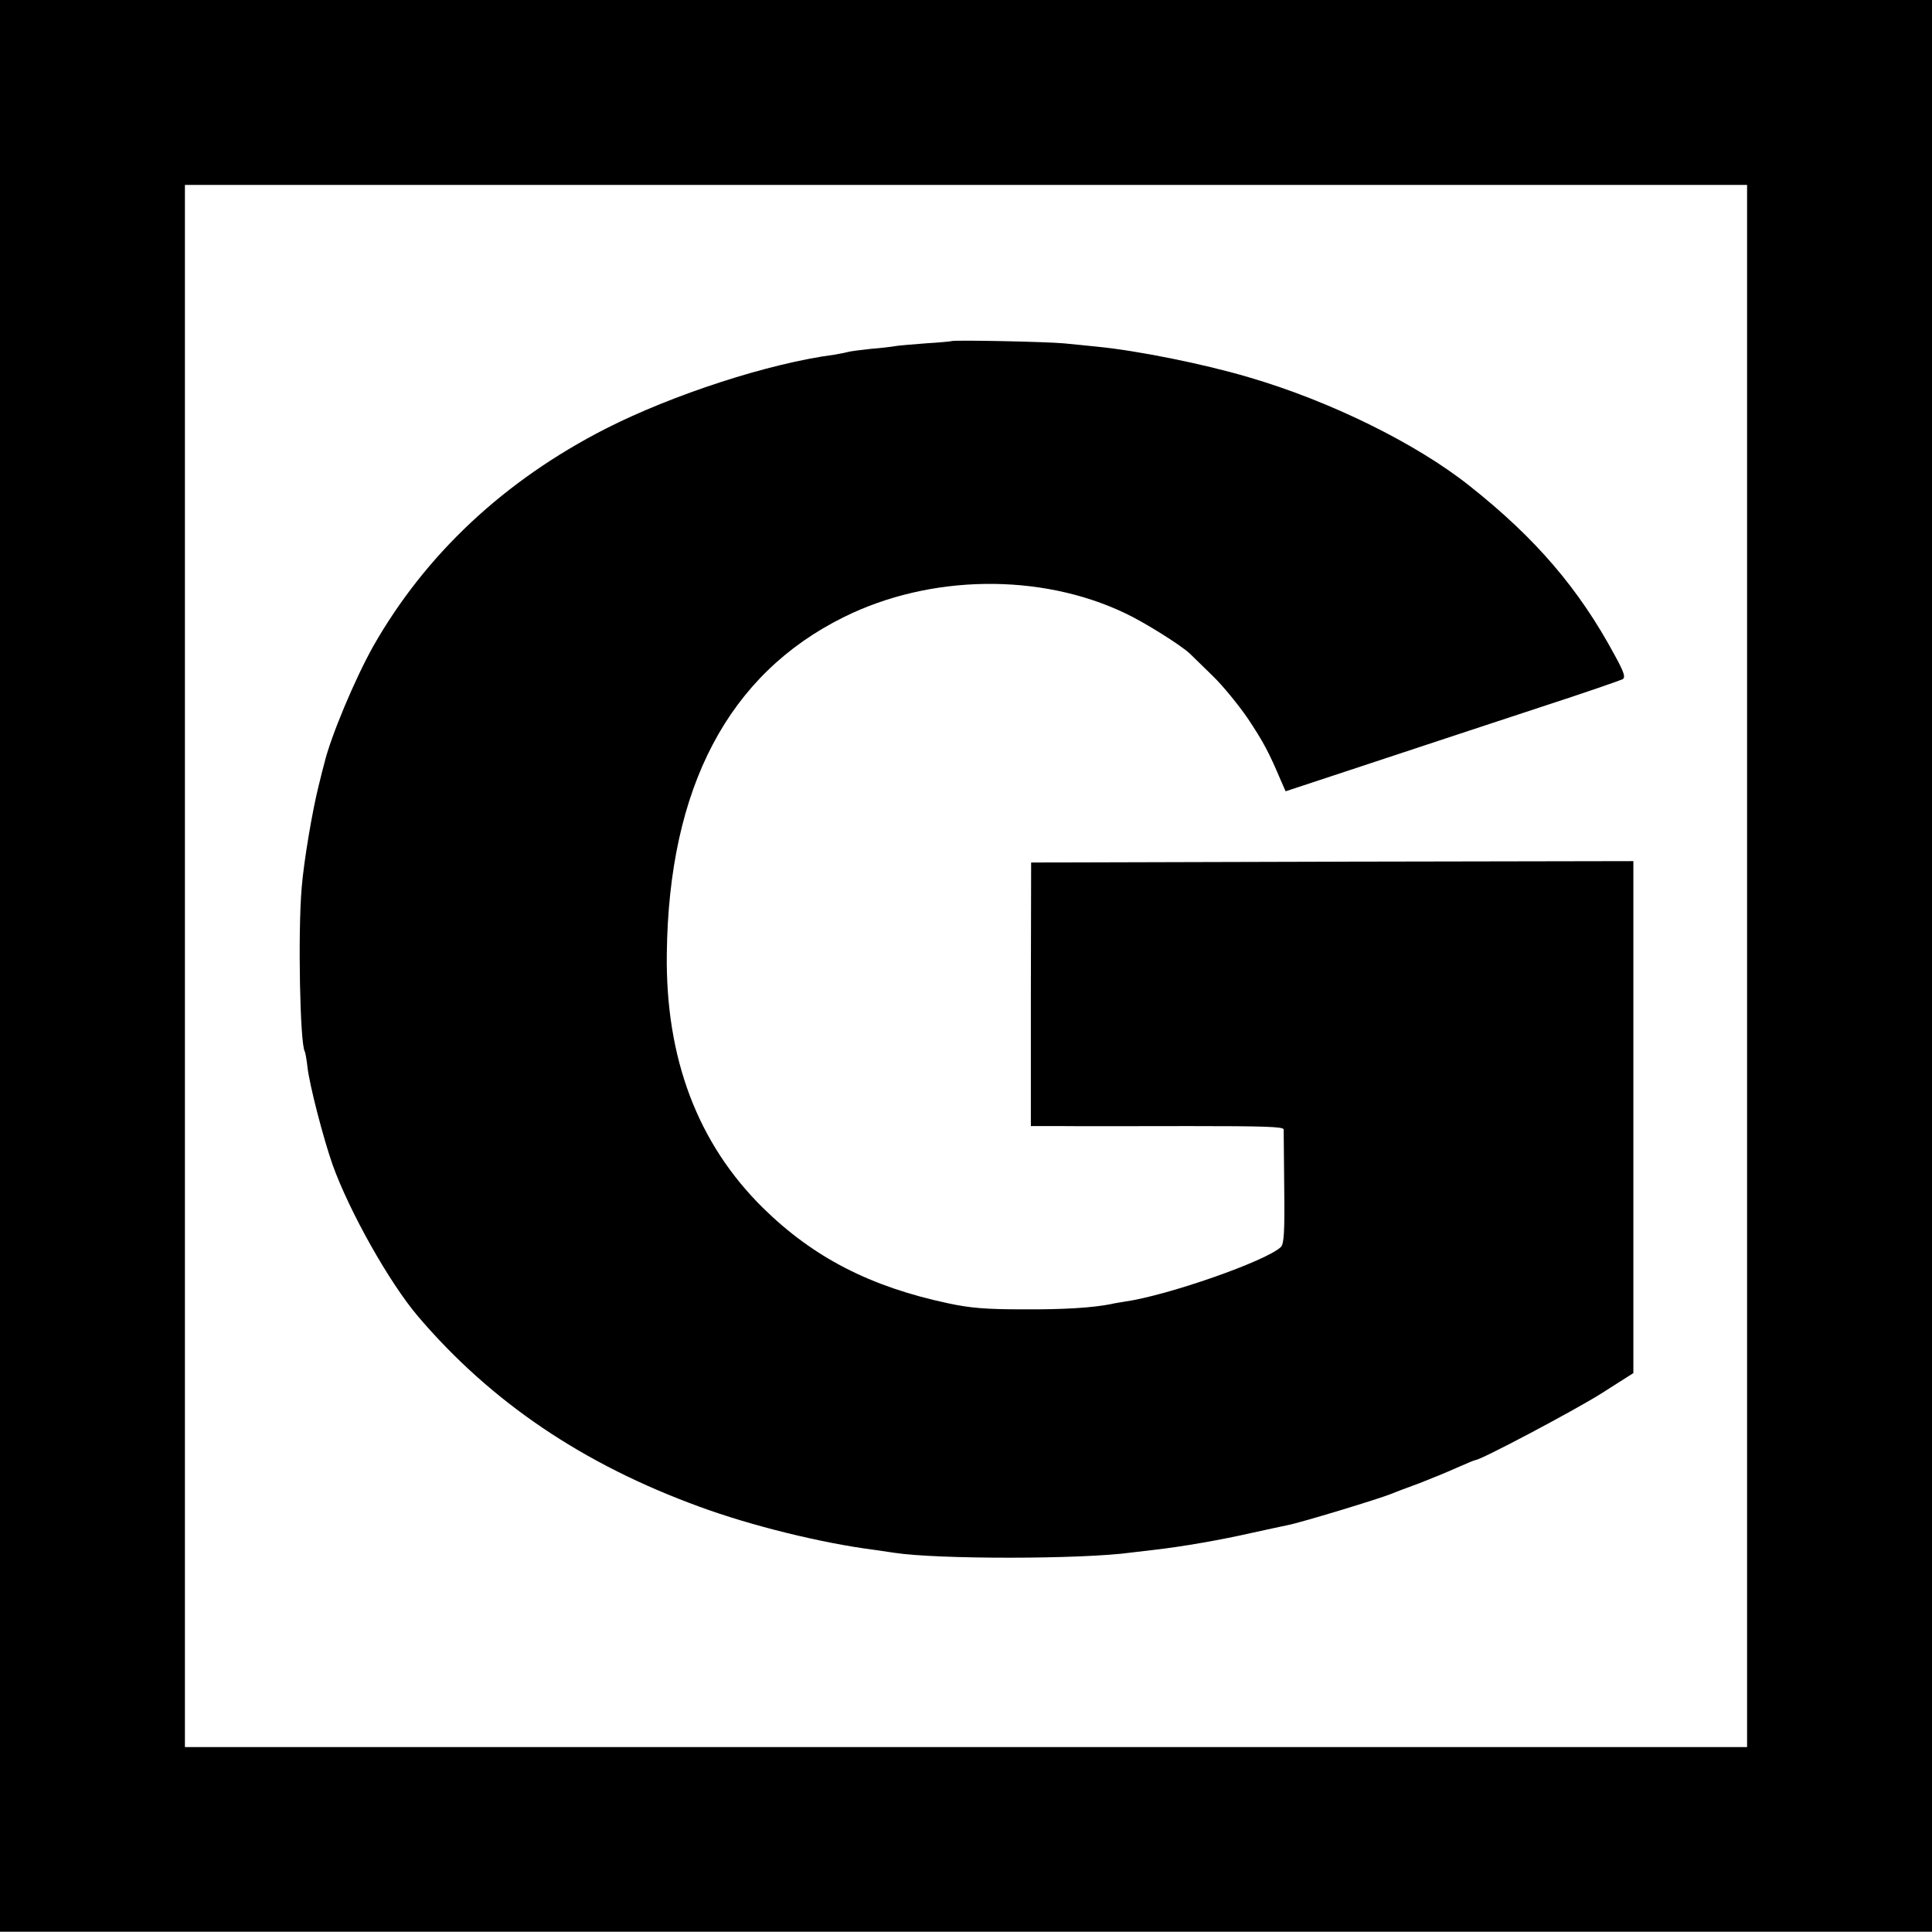
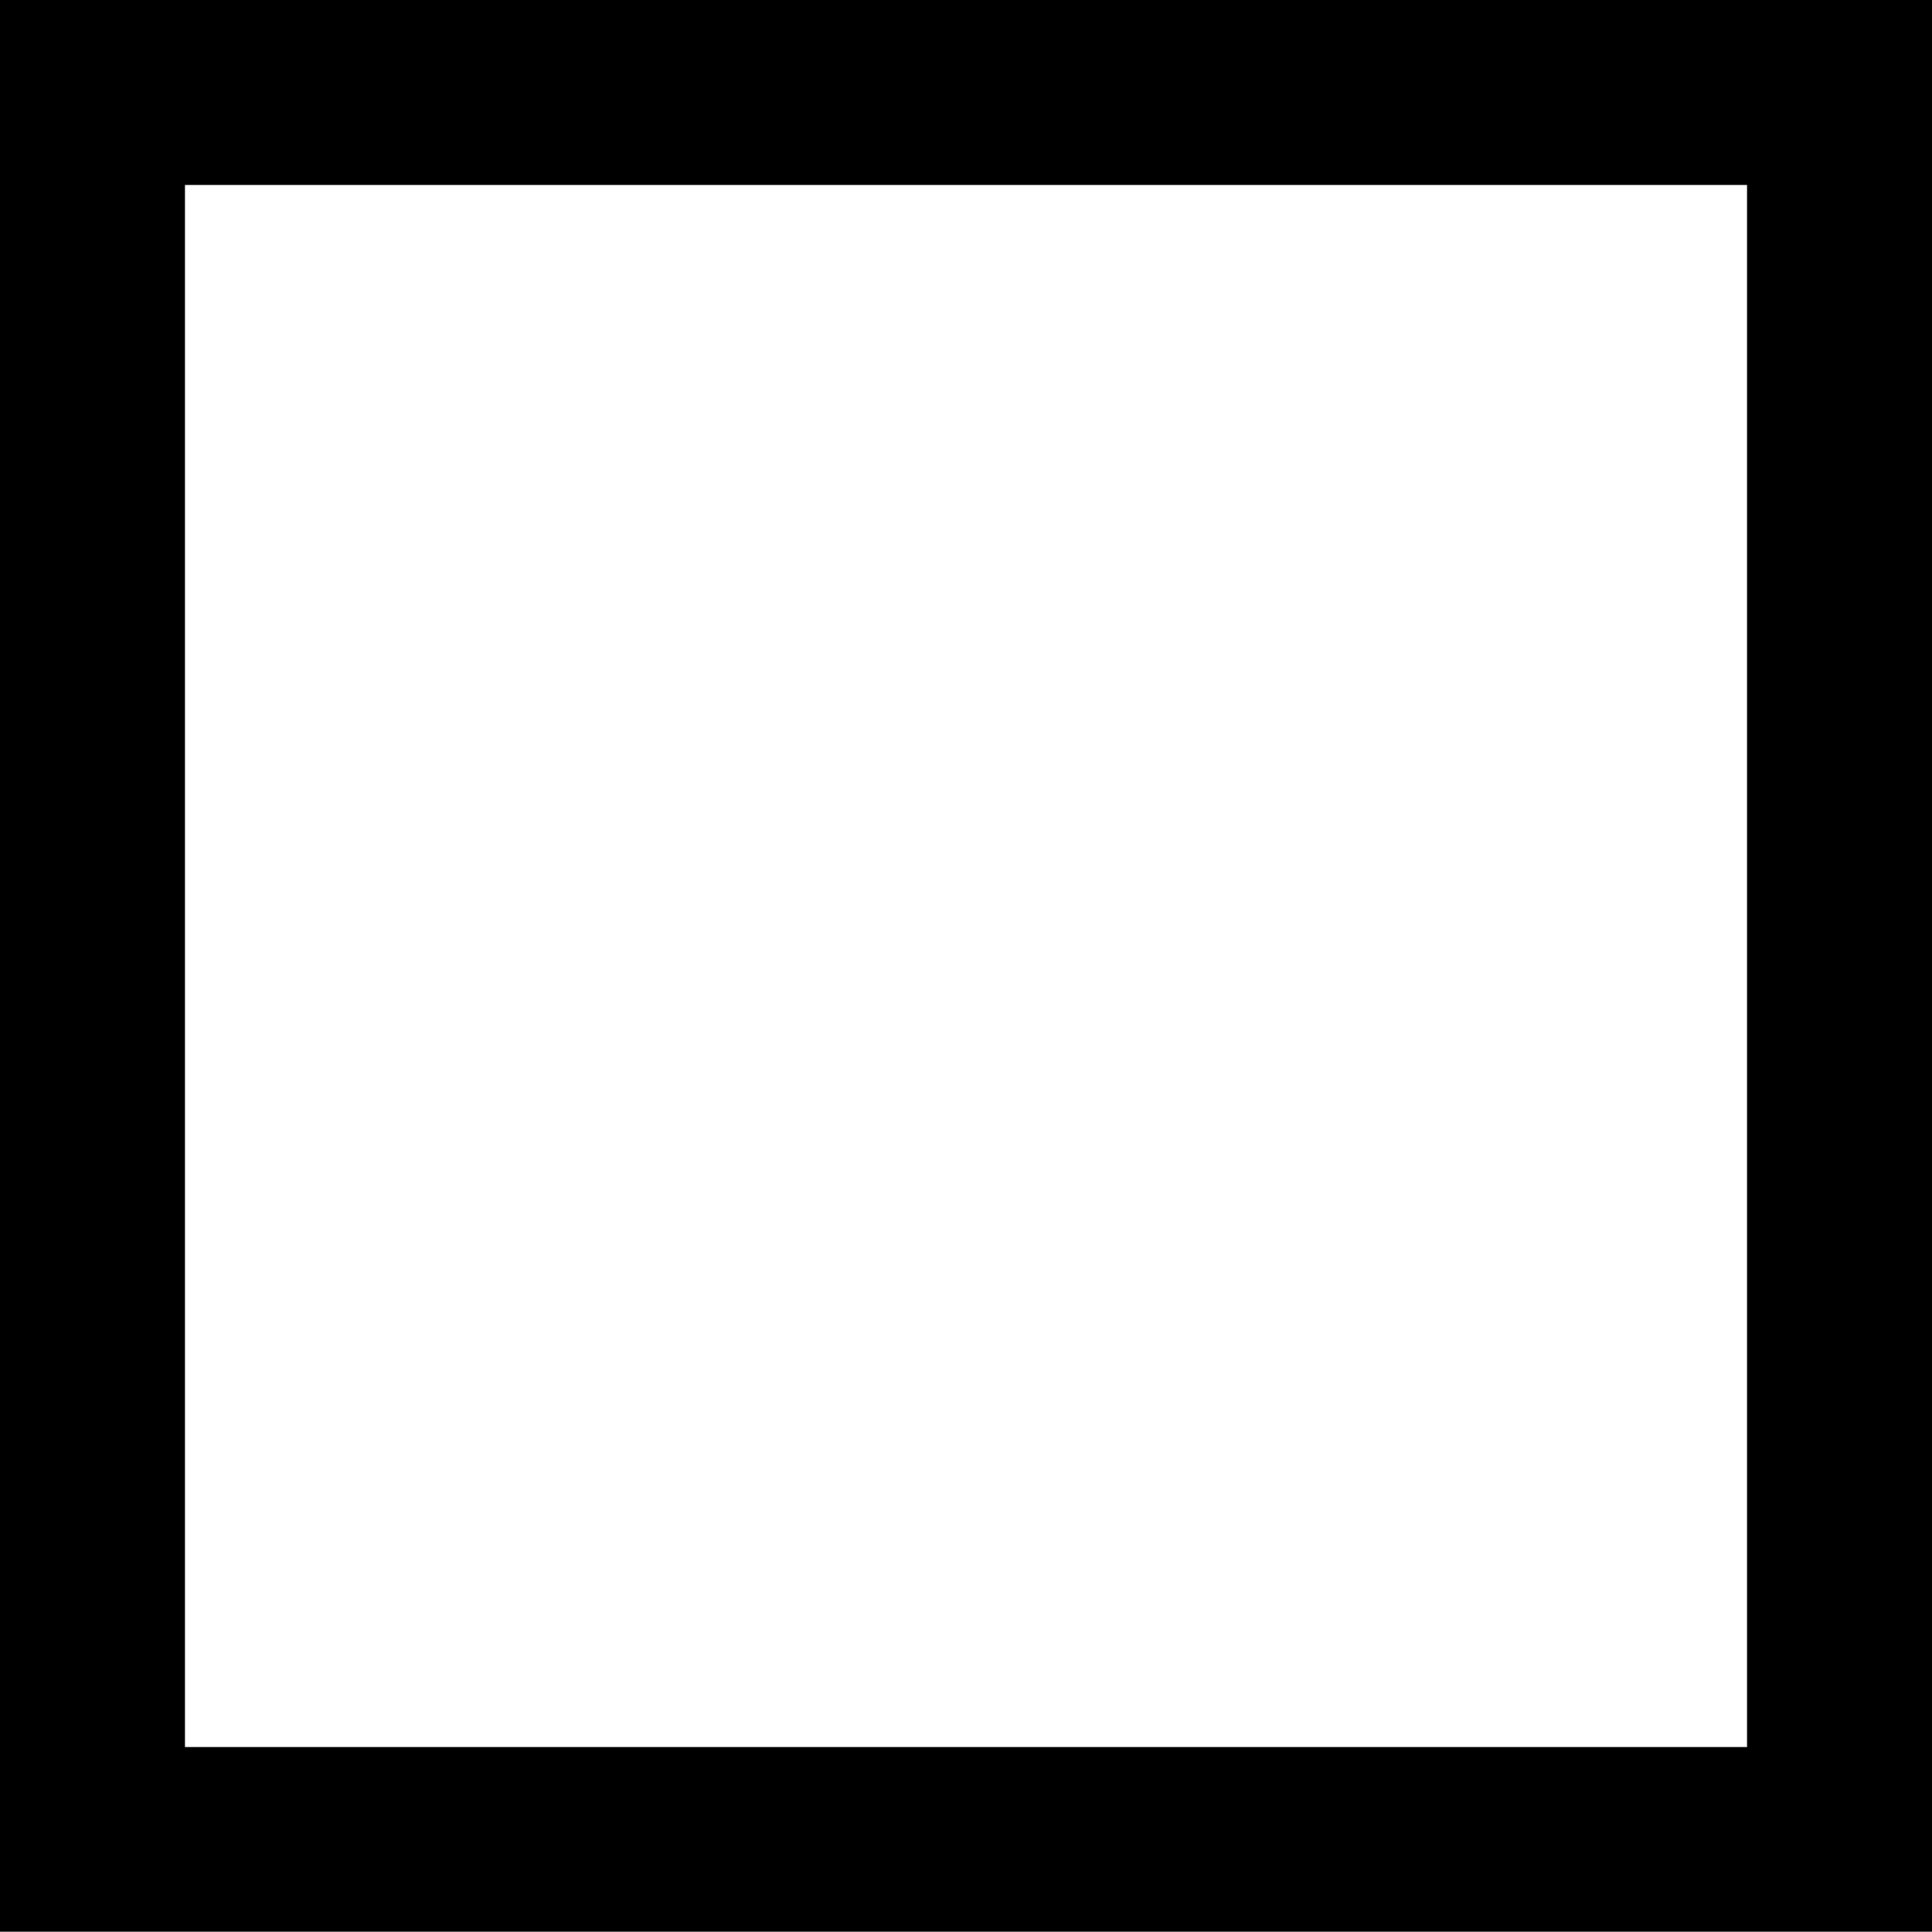
<svg xmlns="http://www.w3.org/2000/svg" version="1.0" width="700pt" height="700pt" viewBox="0 0 700 700" preserveAspectRatio="xMidYMid meet">
  <g transform="translate(0,700) scale(0.1,-0.1)" fill="#000000" stroke="none">
    <path d="M0 3500 l0 -3499 3500 0 3500 0 0 3499 0 3500 -3500 0 -3500 0 0 -3500z m6330 0 l0 -2830 -2830 0 -2830 0 0 2830 0 2830 2830 0 2830 0 0 -2830z" />
-     <path d="M3447 5764 c-1 -1 -43 -5 -93 -8 -51 -4 -100 -8 -110 -10 -11 -2 -50 -7 -89 -10 -38 -4 -77 -9 -86 -12 -10 -3 -30 -6 -45 -9 -238 -31 -587 -145 -829 -268 -368 -188 -653 -455 -843 -789 -66 -118 -154 -327 -177 -424 -3 -10 -12 -46 -20 -79 -23 -91 -54 -273 -62 -372 -14 -164 -6 -563 11 -592 2 -3 7 -29 10 -57 7 -64 57 -257 91 -354 61 -170 206 -428 310 -550 265 -311 599 -536 1019 -689 187 -69 444 -132 631 -156 28 -4 61 -9 75 -11 154 -24 680 -24 860 1 19 2 58 7 85 10 97 11 241 36 350 61 60 13 119 26 130 28 47 9 331 95 380 115 11 5 54 21 95 36 41 16 103 41 138 57 34 15 65 28 68 28 19 0 355 178 454 240 8 5 38 24 66 42 l52 33 0 928 0 927 -1091 -2 -1091 -3 -1 -478 0 -477 115 0 c63 -1 269 0 458 0 270 0 342 -2 343 -12 0 -7 1 -103 2 -212 2 -162 -1 -202 -12 -214 -51 -50 -410 -176 -566 -198 -16 -3 -39 -6 -50 -9 -65 -13 -170 -20 -320 -19 -134 0 -191 5 -270 22 -282 60 -488 166 -671 346 -236 233 -353 541 -348 921 7 602 223 1012 641 1219 312 155 711 161 1018 15 71 -33 206 -118 237 -148 9 -9 46 -45 83 -81 37 -36 93 -105 126 -153 55 -83 75 -119 119 -223 l18 -41 324 107 c177 59 449 148 603 199 154 50 286 96 294 100 11 7 6 24 -28 86 -130 242 -288 426 -527 615 -195 155 -508 308 -799 393 -165 49 -406 97 -550 111 -27 3 -81 8 -120 12 -64 6 -402 13 -408 8z" />
  </g>
</svg>